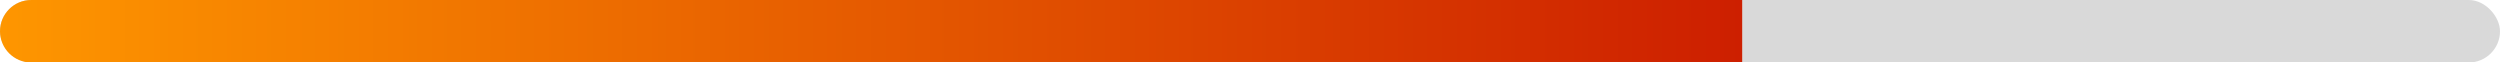
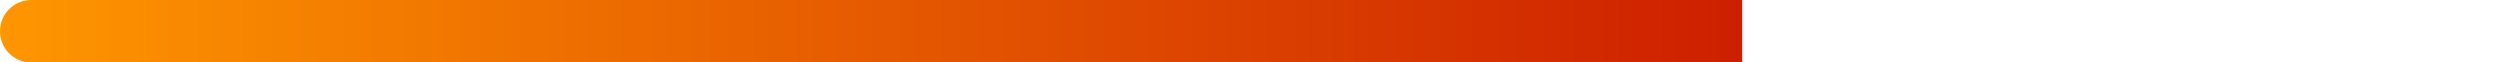
<svg xmlns="http://www.w3.org/2000/svg" width="320" height="8" viewBox="0 0 320 8" fill="none">
-   <rect width="320" height="8" rx="4" fill="#D9D9D9" />
  <path d="M0 4C0 1.791 1.791 0 4 0H223V8H4C1.791 8 0 6.209 0 4Z" fill="url(#paint0_linear_52_26)" />
  <defs>
    <linearGradient id="paint0_linear_52_26" x1="7.39873e-07" y1="4" x2="223" y2="4" gradientUnits="userSpaceOnUse">
      <stop stop-color="#FE9600" />
      <stop offset="1" stop-color="#CD1F00" />
    </linearGradient>
  </defs>
</svg>